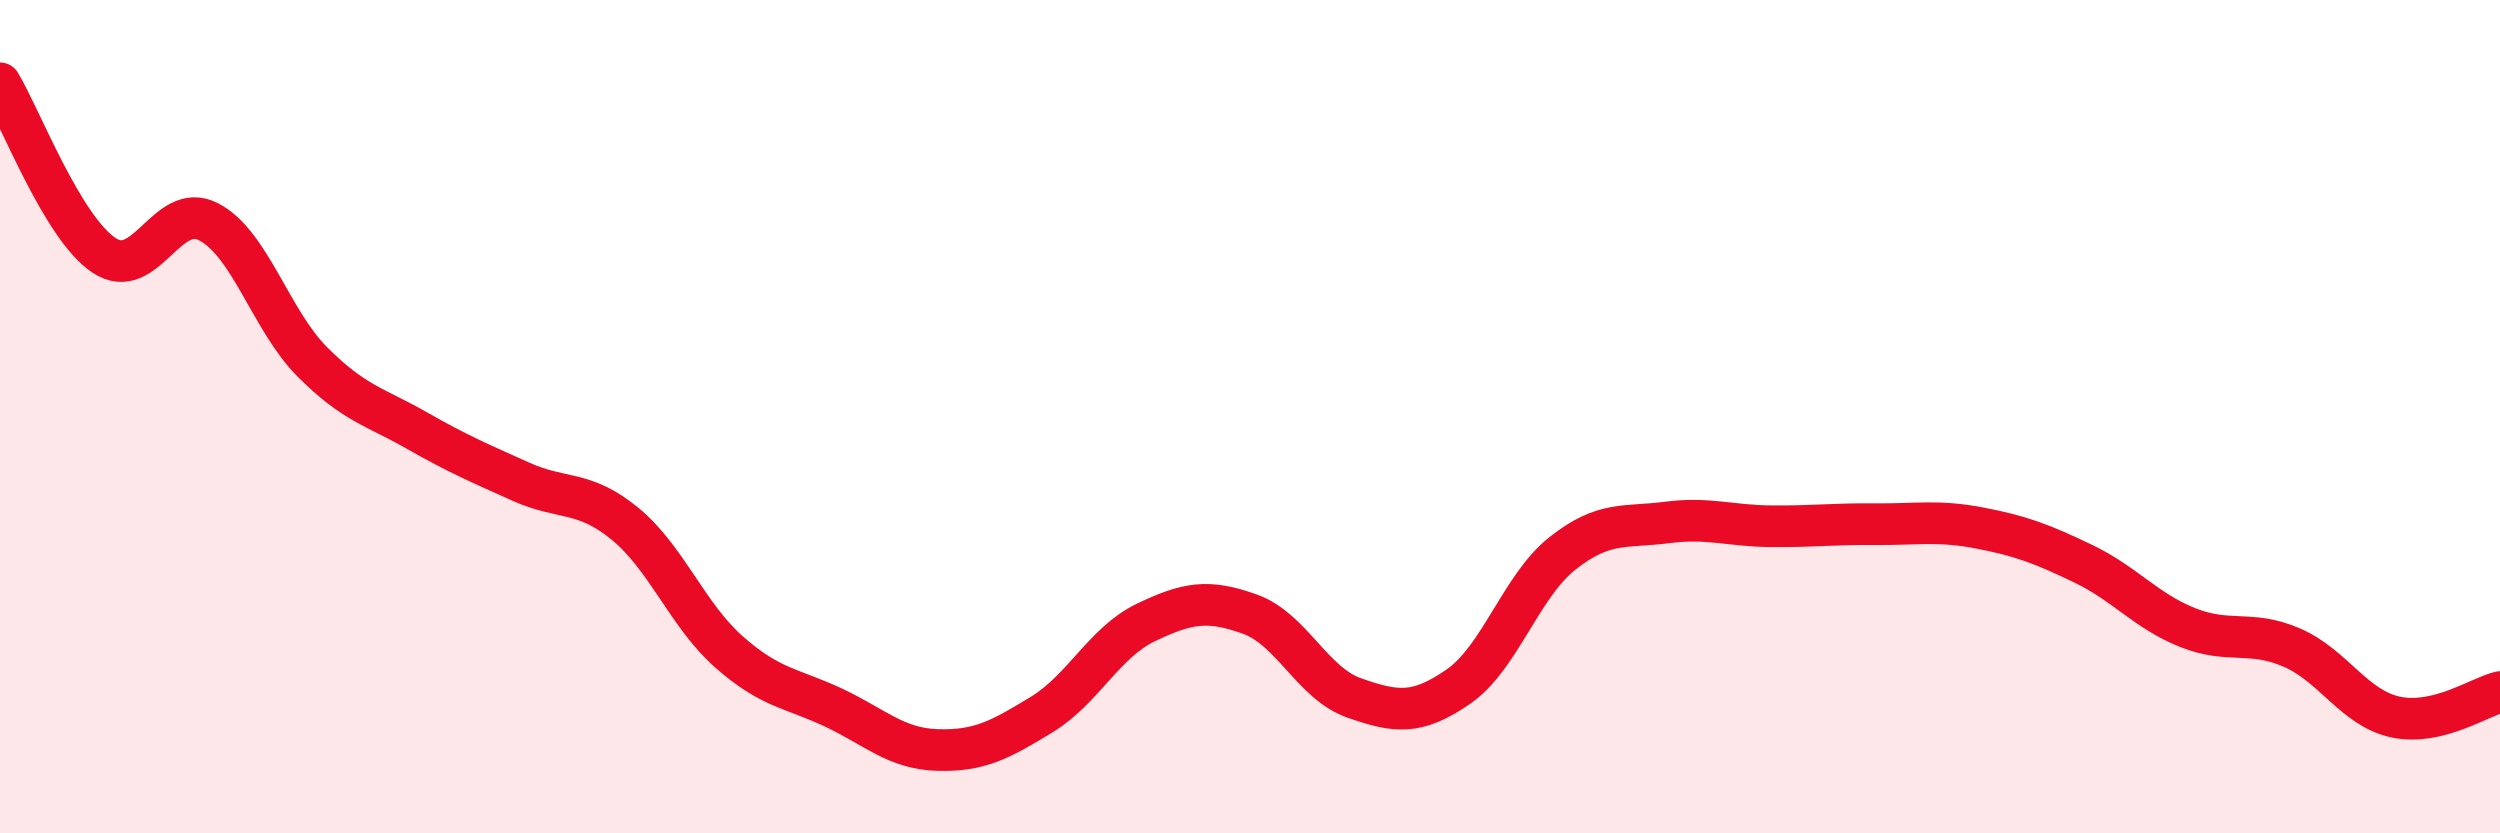
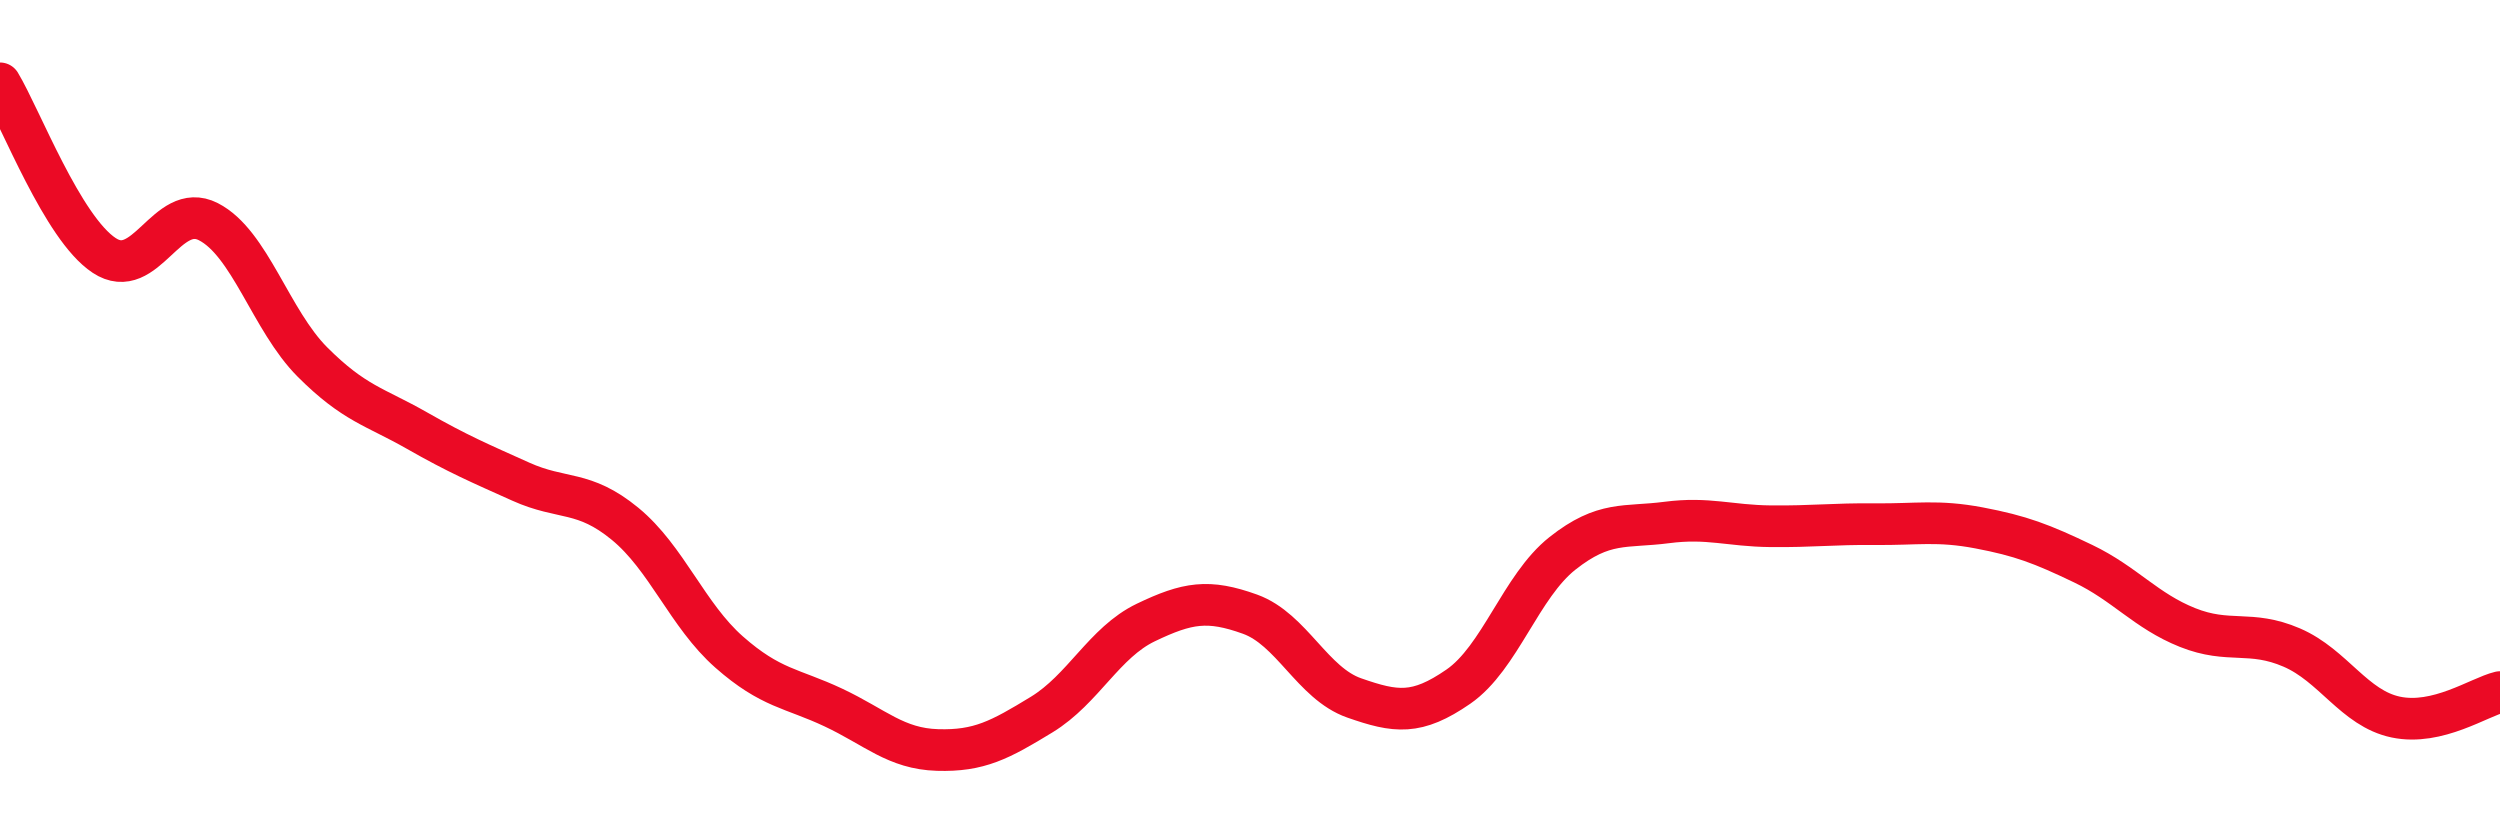
<svg xmlns="http://www.w3.org/2000/svg" width="60" height="20" viewBox="0 0 60 20">
-   <path d="M 0,2 C 0.5,2.83 1.5,5.47 2.5,6.13 C 3.5,6.79 4,4.81 5,5.32 C 6,5.83 6.5,7.69 7.5,8.69 C 8.5,9.69 9,9.76 10,10.33 C 11,10.9 11.5,11.11 12.5,11.56 C 13.5,12.01 14,11.75 15,12.57 C 16,13.39 16.5,14.77 17.5,15.65 C 18.5,16.53 19,16.51 20,16.98 C 21,17.45 21.5,17.97 22.5,18 C 23.5,18.03 24,17.76 25,17.15 C 26,16.54 26.5,15.42 27.5,14.94 C 28.5,14.46 29,14.38 30,14.74 C 31,15.1 31.5,16.4 32.5,16.75 C 33.5,17.1 34,17.17 35,16.48 C 36,15.79 36.5,14.07 37.5,13.28 C 38.5,12.49 39,12.67 40,12.54 C 41,12.41 41.5,12.62 42.5,12.63 C 43.5,12.64 44,12.57 45,12.58 C 46,12.59 46.5,12.48 47.5,12.67 C 48.5,12.86 49,13.05 50,13.53 C 51,14.01 51.5,14.66 52.5,15.06 C 53.5,15.46 54,15.11 55,15.54 C 56,15.97 56.5,17 57.5,17.21 C 58.5,17.42 59.5,16.73 60,16.61L60 20L0 20Z" fill="#EB0A25" opacity="0.1" stroke-linecap="round" stroke-linejoin="round" />
  <path d="M 0,2 C 0.5,2.83 1.5,5.47 2.5,6.13 C 3.5,6.79 4,4.81 5,5.32 C 6,5.83 6.5,7.69 7.5,8.69 C 8.5,9.69 9,9.76 10,10.33 C 11,10.9 11.5,11.11 12.5,11.56 C 13.5,12.01 14,11.75 15,12.57 C 16,13.39 16.5,14.77 17.5,15.65 C 18.5,16.53 19,16.51 20,16.98 C 21,17.45 21.5,17.97 22.5,18 C 23.5,18.03 24,17.76 25,17.15 C 26,16.54 26.5,15.42 27.5,14.94 C 28.5,14.46 29,14.38 30,14.74 C 31,15.1 31.5,16.4 32.5,16.75 C 33.5,17.1 34,17.17 35,16.48 C 36,15.79 36.5,14.07 37.5,13.28 C 38.5,12.49 39,12.67 40,12.54 C 41,12.41 41.5,12.62 42.5,12.63 C 43.5,12.64 44,12.57 45,12.58 C 46,12.59 46.5,12.48 47.5,12.67 C 48.5,12.86 49,13.05 50,13.53 C 51,14.01 51.5,14.66 52.5,15.06 C 53.5,15.46 54,15.11 55,15.54 C 56,15.97 56.5,17 57.5,17.21 C 58.5,17.42 59.5,16.73 60,16.61" stroke="#EB0A25" stroke-width="1" fill="none" stroke-linecap="round" stroke-linejoin="round" />
</svg>